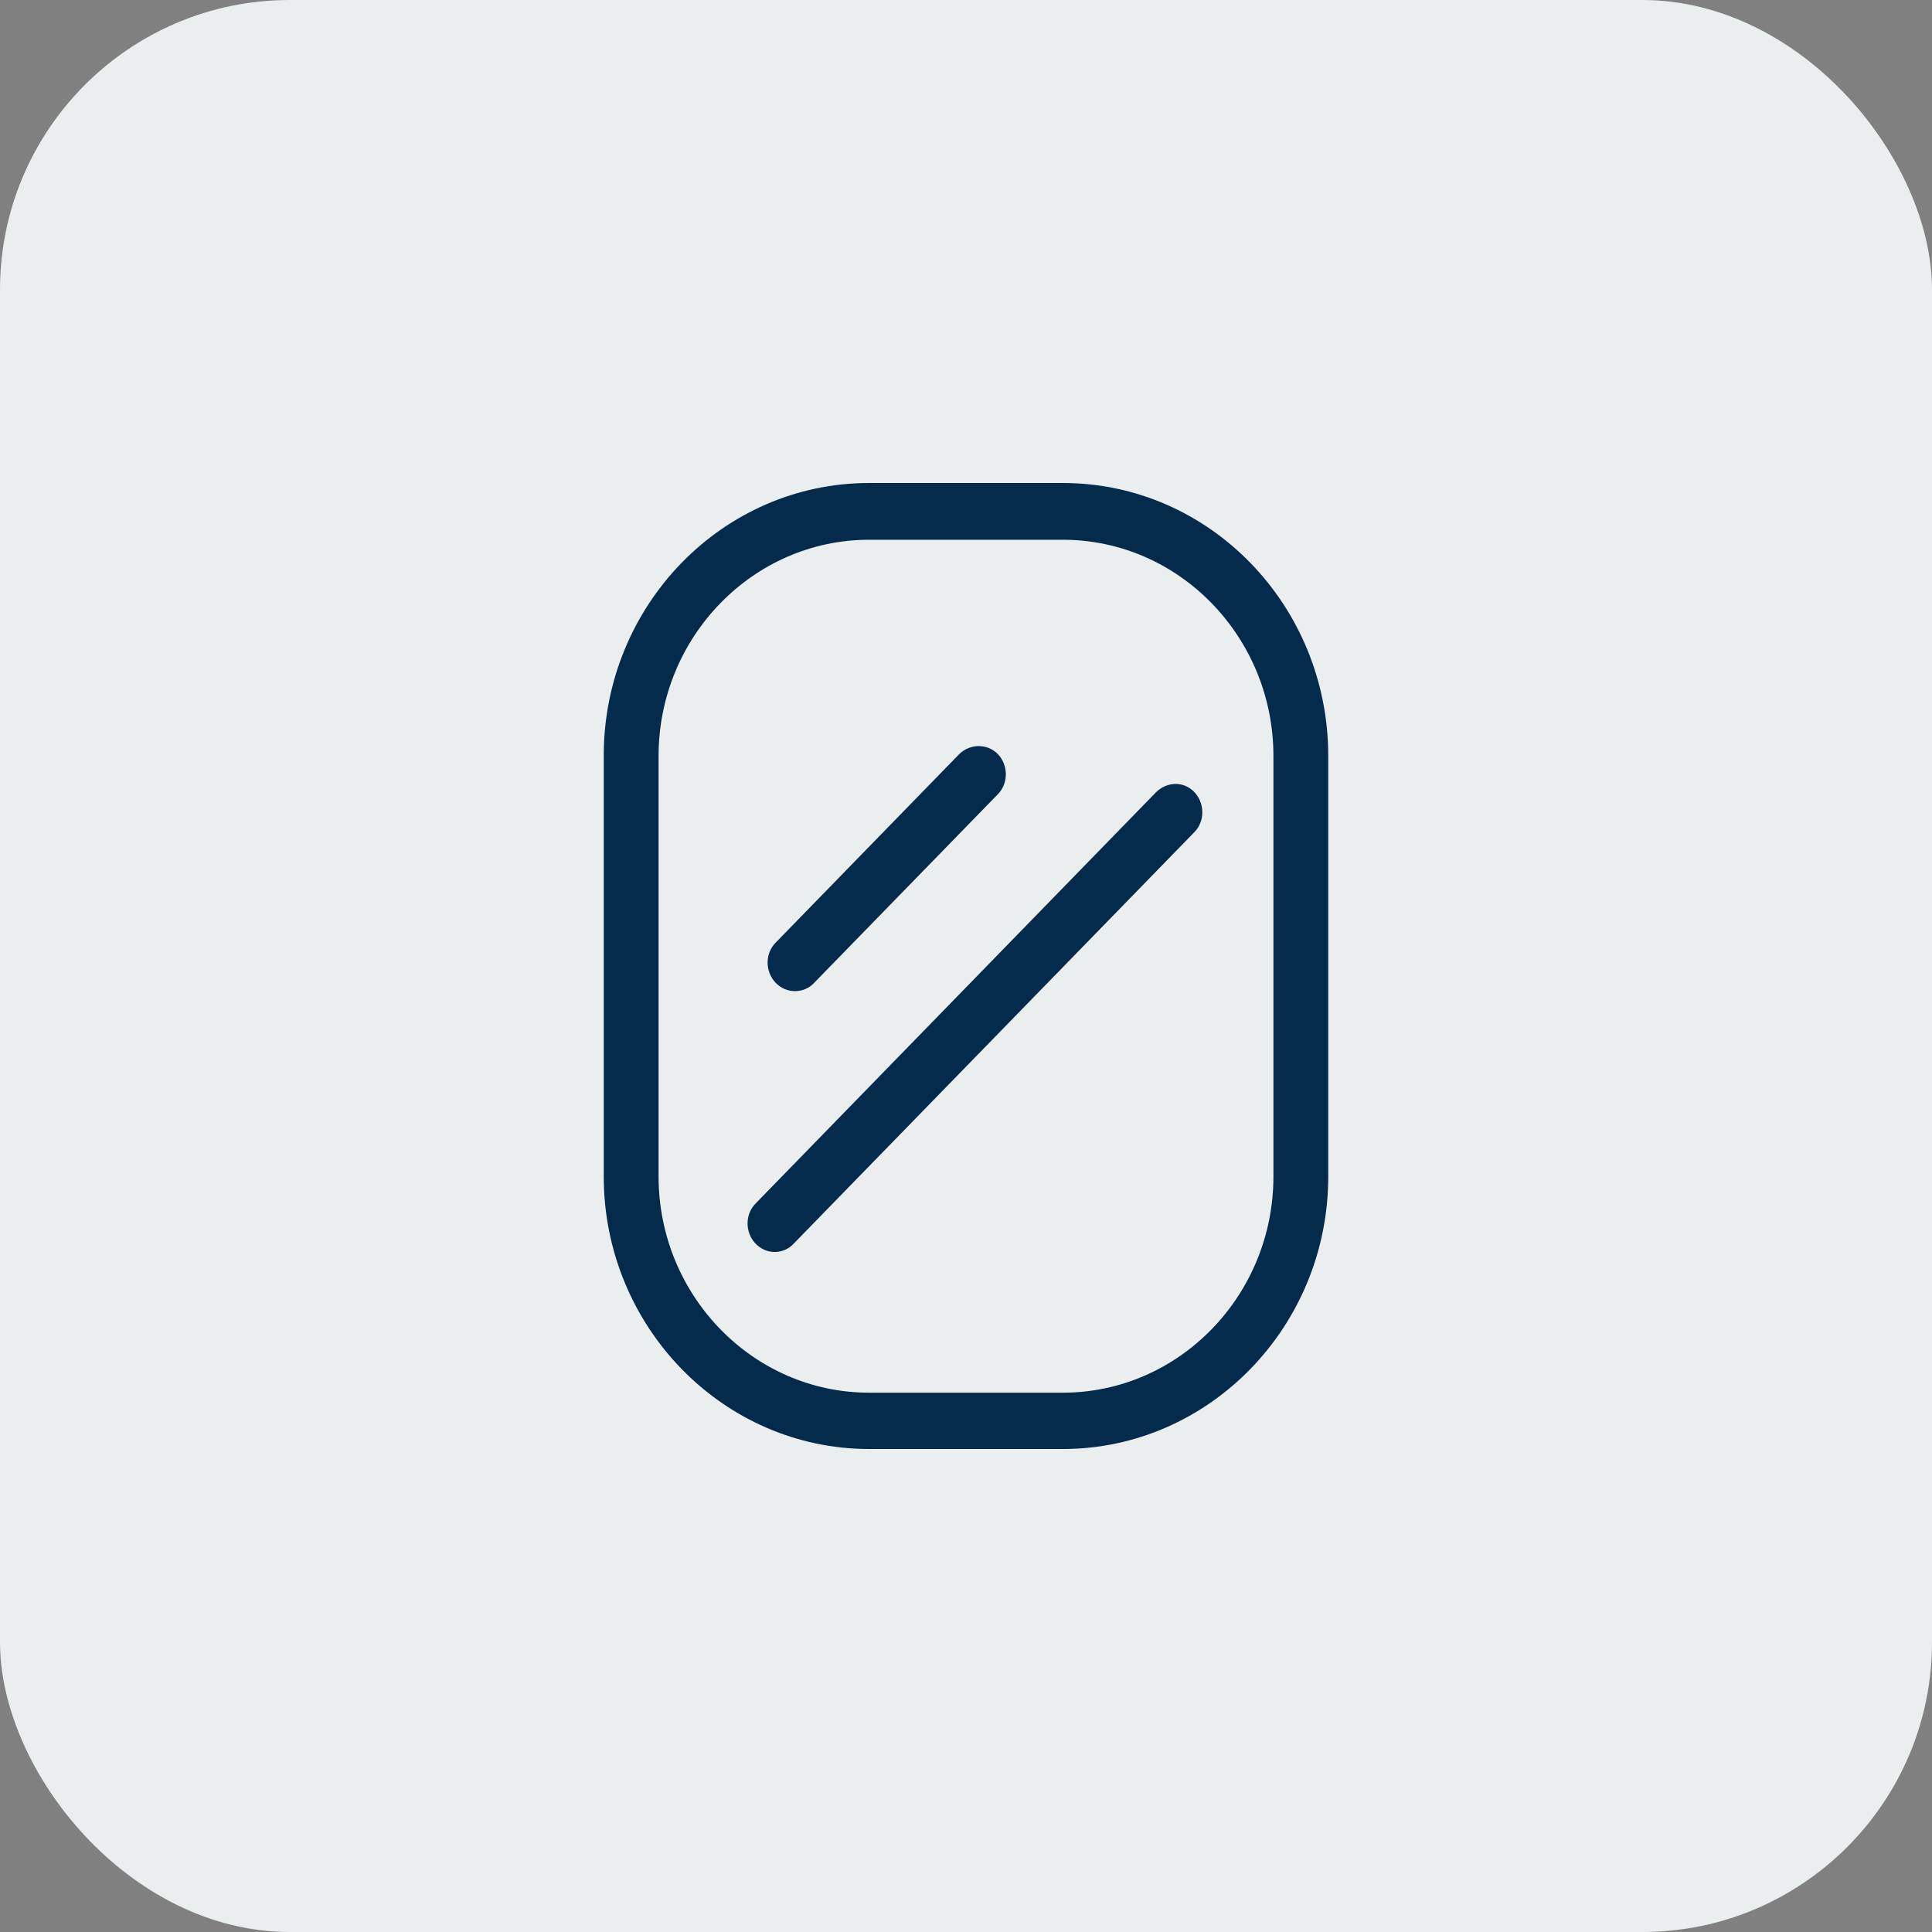
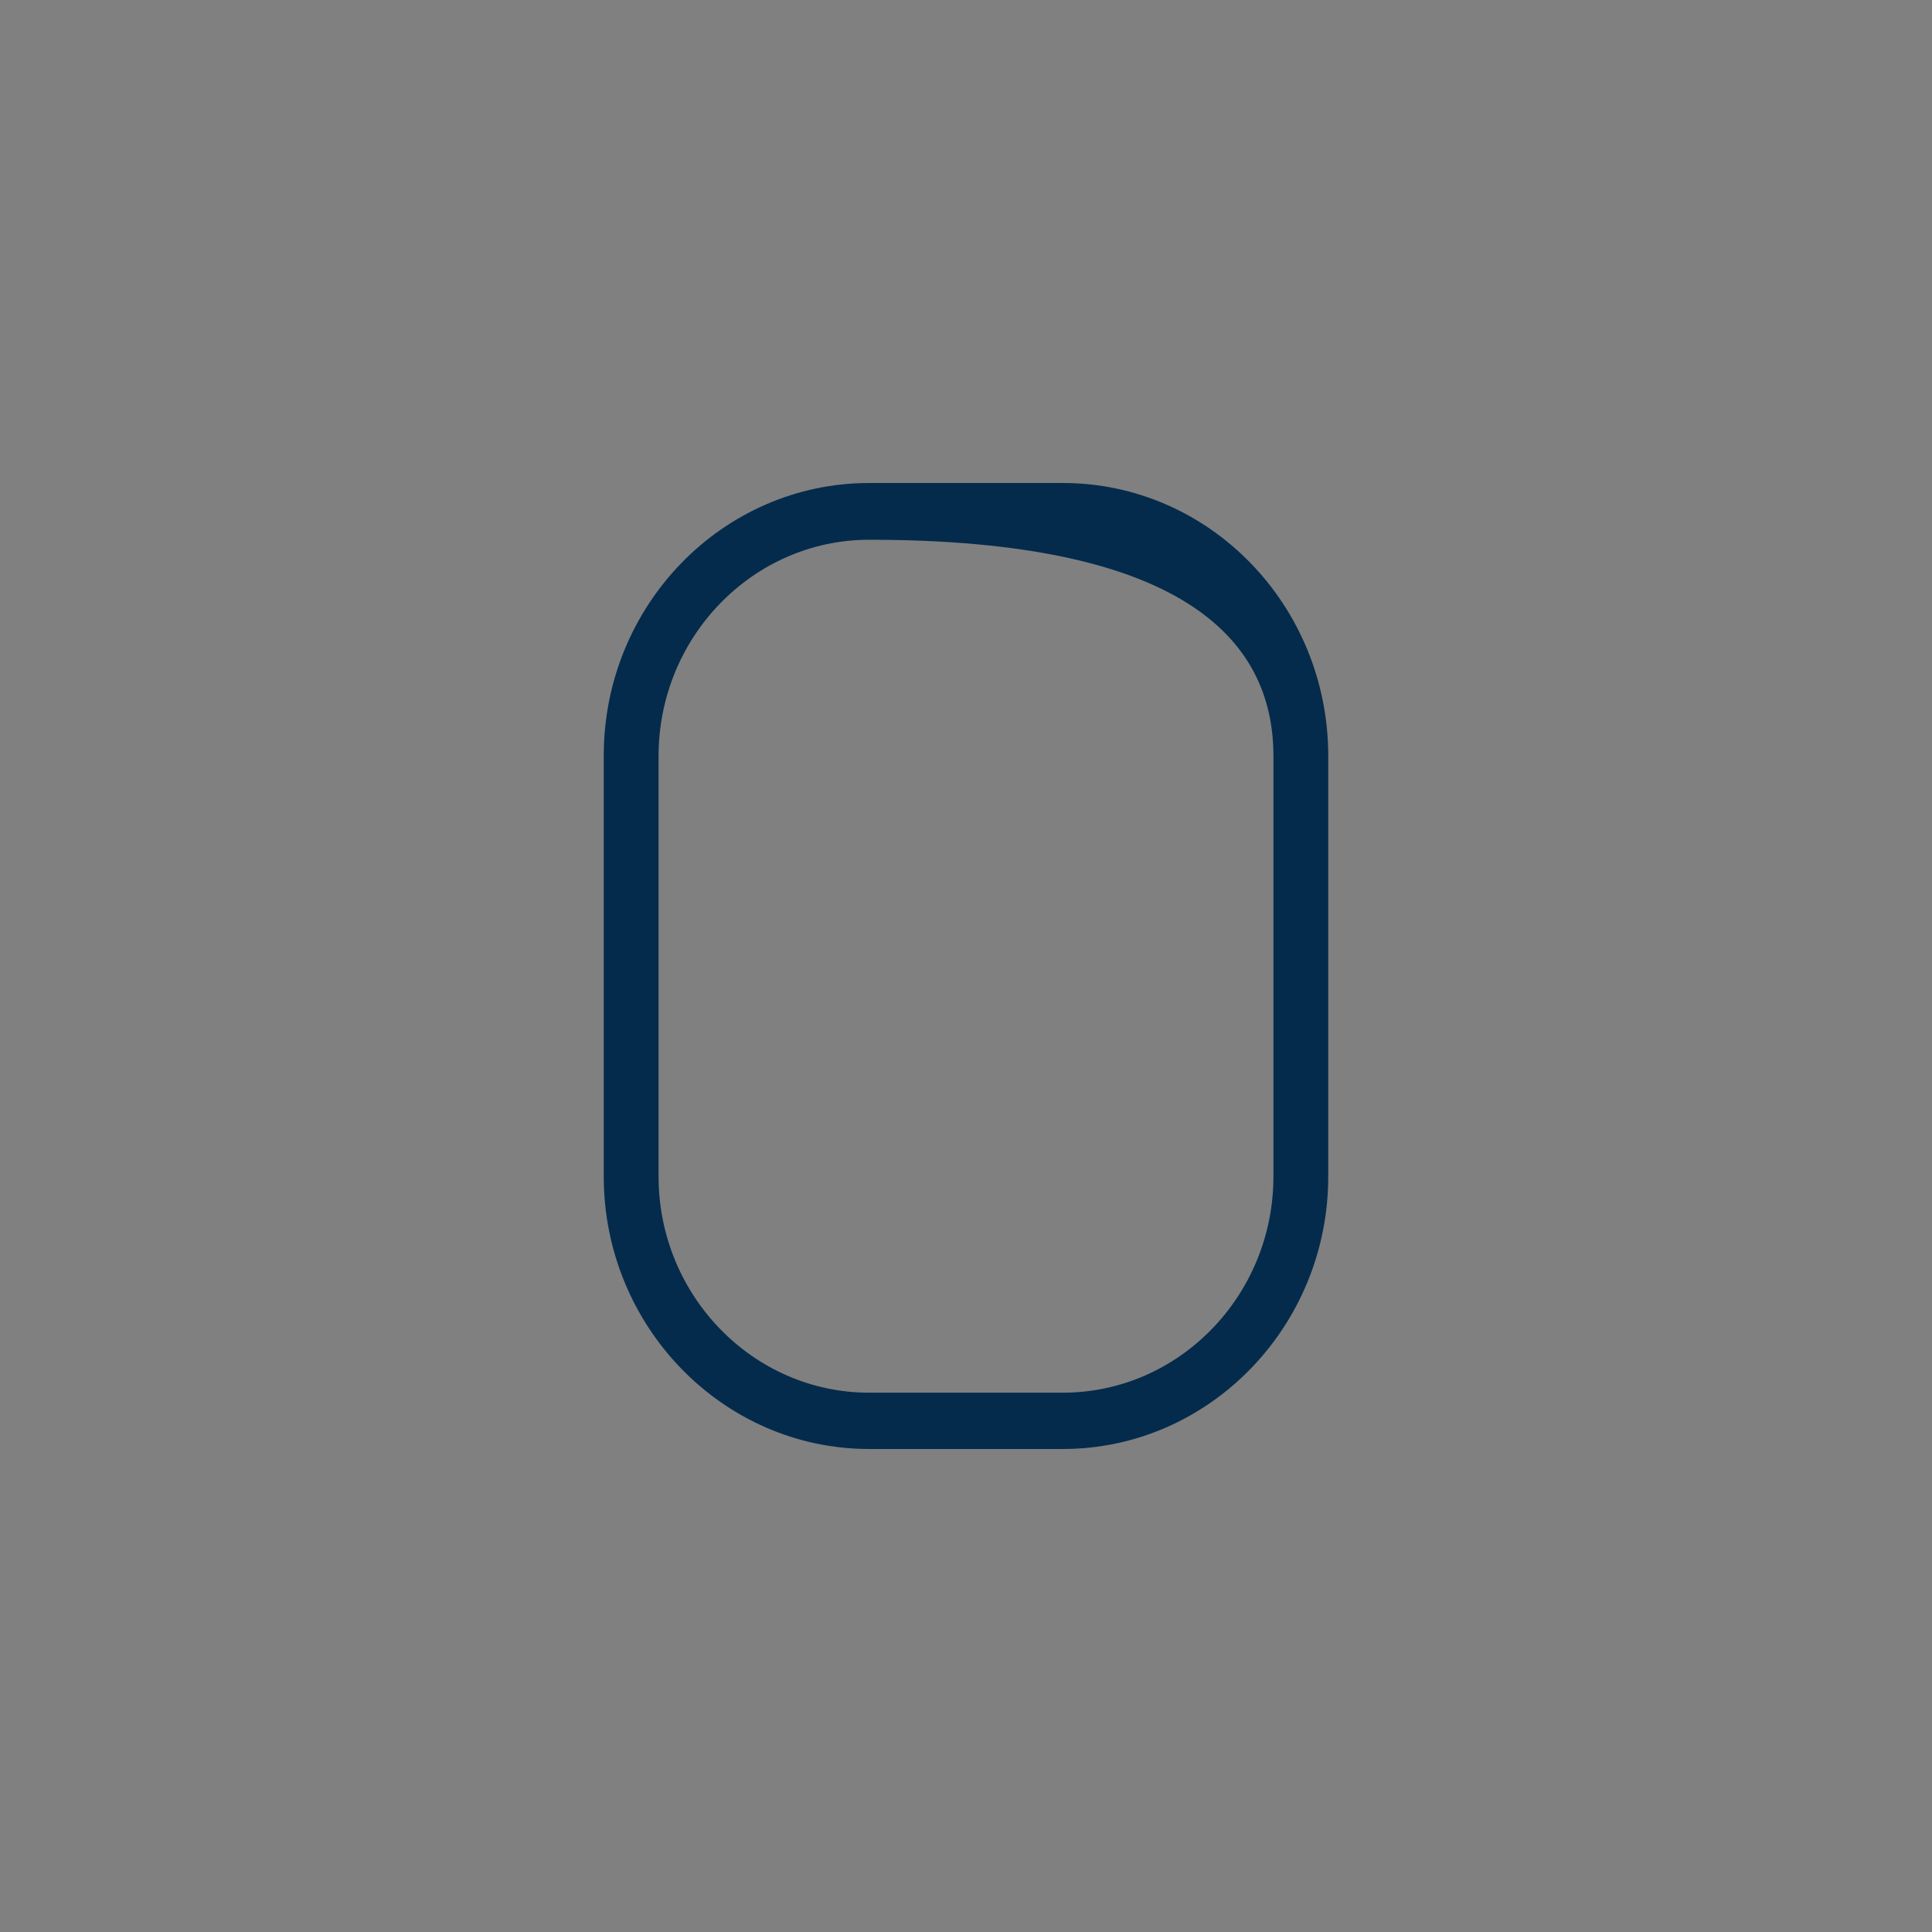
<svg xmlns="http://www.w3.org/2000/svg" width="40" height="40" viewBox="0 0 40 40" fill="none">
  <rect x="0" y="0" width="40" height="40" fill="#808080" stroke="none" />
-   <rect width="40" height="40" rx="6" fill="#EBEEEF" />
-   <path d="M22.005 10H17.995C14.959 10 12.5 12.535 12.5 15.643V24.357C12.5 27.465 14.969 30 17.995 30H22.005C25.032 30 27.5 27.465 27.5 24.357V15.653C27.5 12.535 25.041 10 22.005 10ZM26.365 24.357C26.365 26.824 24.407 28.834 22.005 28.834H17.995C15.593 28.834 13.635 26.824 13.635 24.357V15.653C13.635 13.186 15.593 11.175 17.995 11.175H22.005C24.407 11.175 26.365 13.186 26.365 15.653V24.357Z" fill="#042B4C" />
-   <path d="M16.462 20.52C16.604 20.52 16.756 20.462 16.86 20.345L20.662 16.441C20.879 16.217 20.879 15.848 20.662 15.615C20.444 15.391 20.085 15.391 19.858 15.615L16.056 19.52C15.838 19.743 15.838 20.112 16.056 20.345C16.179 20.471 16.32 20.52 16.462 20.52Z" fill="#042B4C" />
-   <path d="M23.935 16.402L15.641 24.92C15.423 25.144 15.423 25.513 15.641 25.746C15.754 25.863 15.896 25.921 16.038 25.921C16.18 25.921 16.331 25.863 16.435 25.746L24.73 17.227C24.947 17.004 24.947 16.635 24.73 16.402C24.512 16.169 24.162 16.178 23.935 16.402Z" fill="#042B4C" />
+   <path d="M22.005 10H17.995C14.959 10 12.5 12.535 12.5 15.643V24.357C12.5 27.465 14.969 30 17.995 30H22.005C25.032 30 27.5 27.465 27.5 24.357V15.653C27.5 12.535 25.041 10 22.005 10ZM26.365 24.357C26.365 26.824 24.407 28.834 22.005 28.834H17.995C15.593 28.834 13.635 26.824 13.635 24.357V15.653C13.635 13.186 15.593 11.175 17.995 11.175C24.407 11.175 26.365 13.186 26.365 15.653V24.357Z" fill="#042B4C" />
</svg>